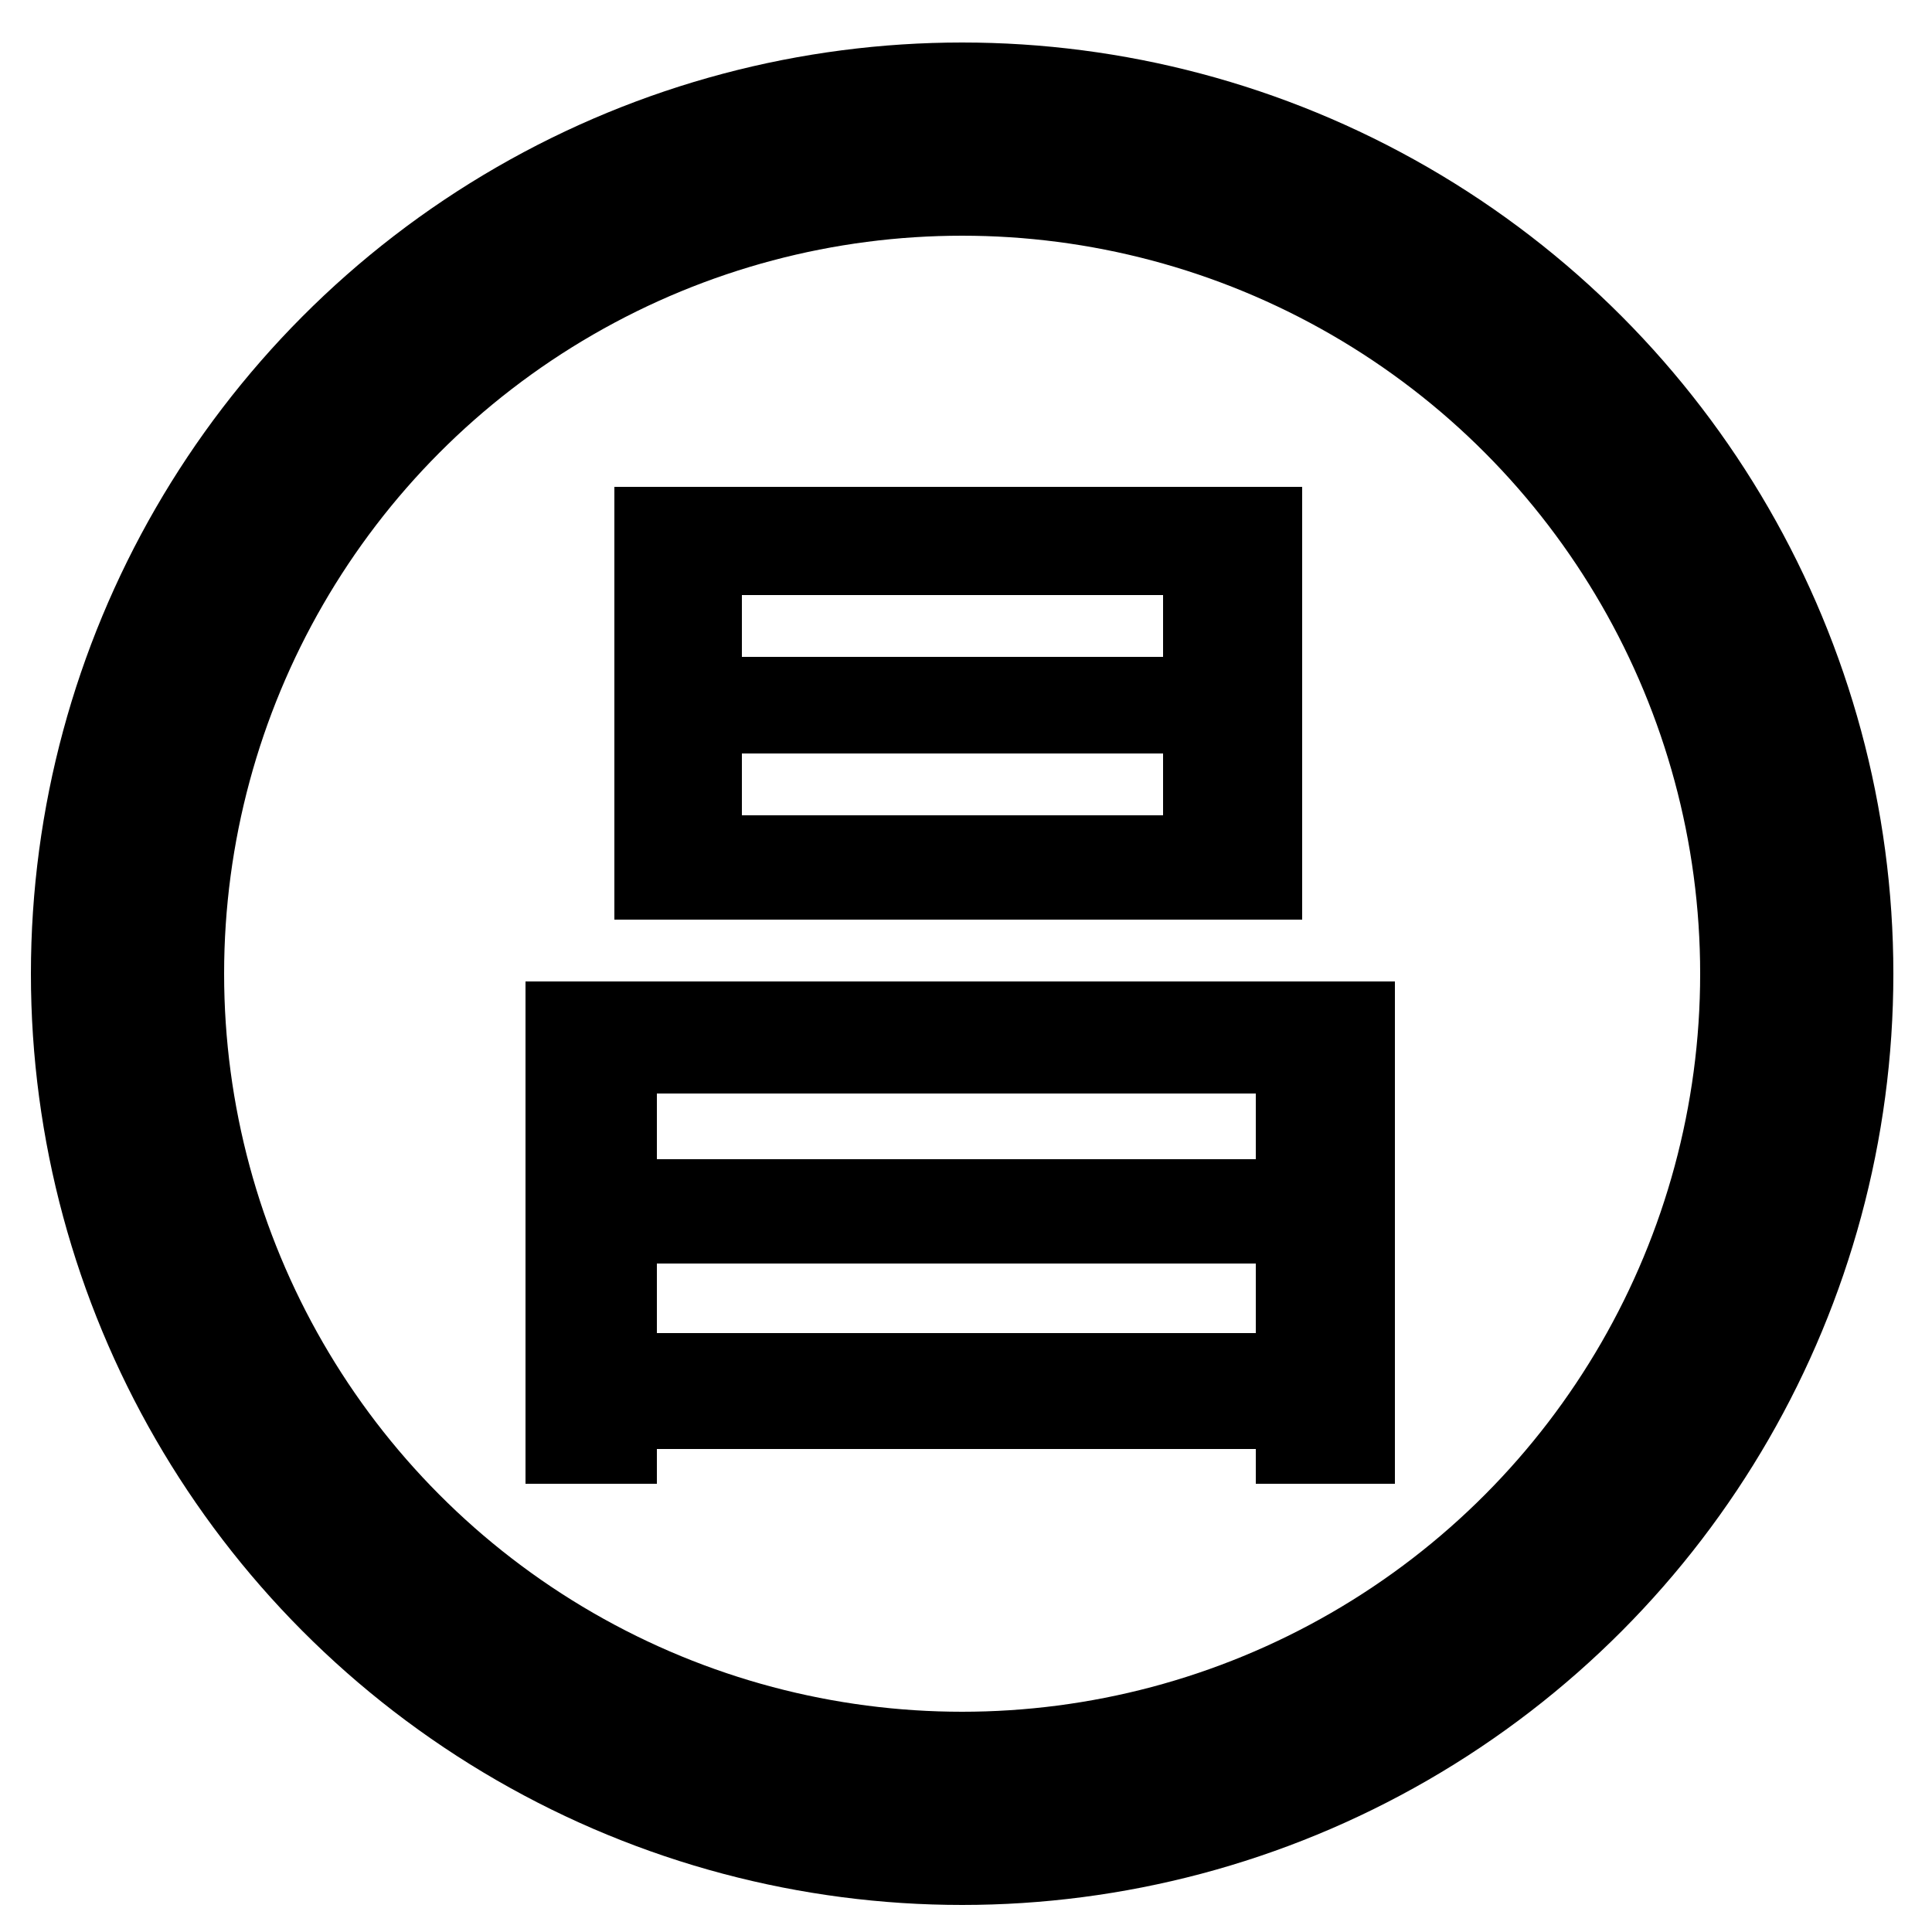
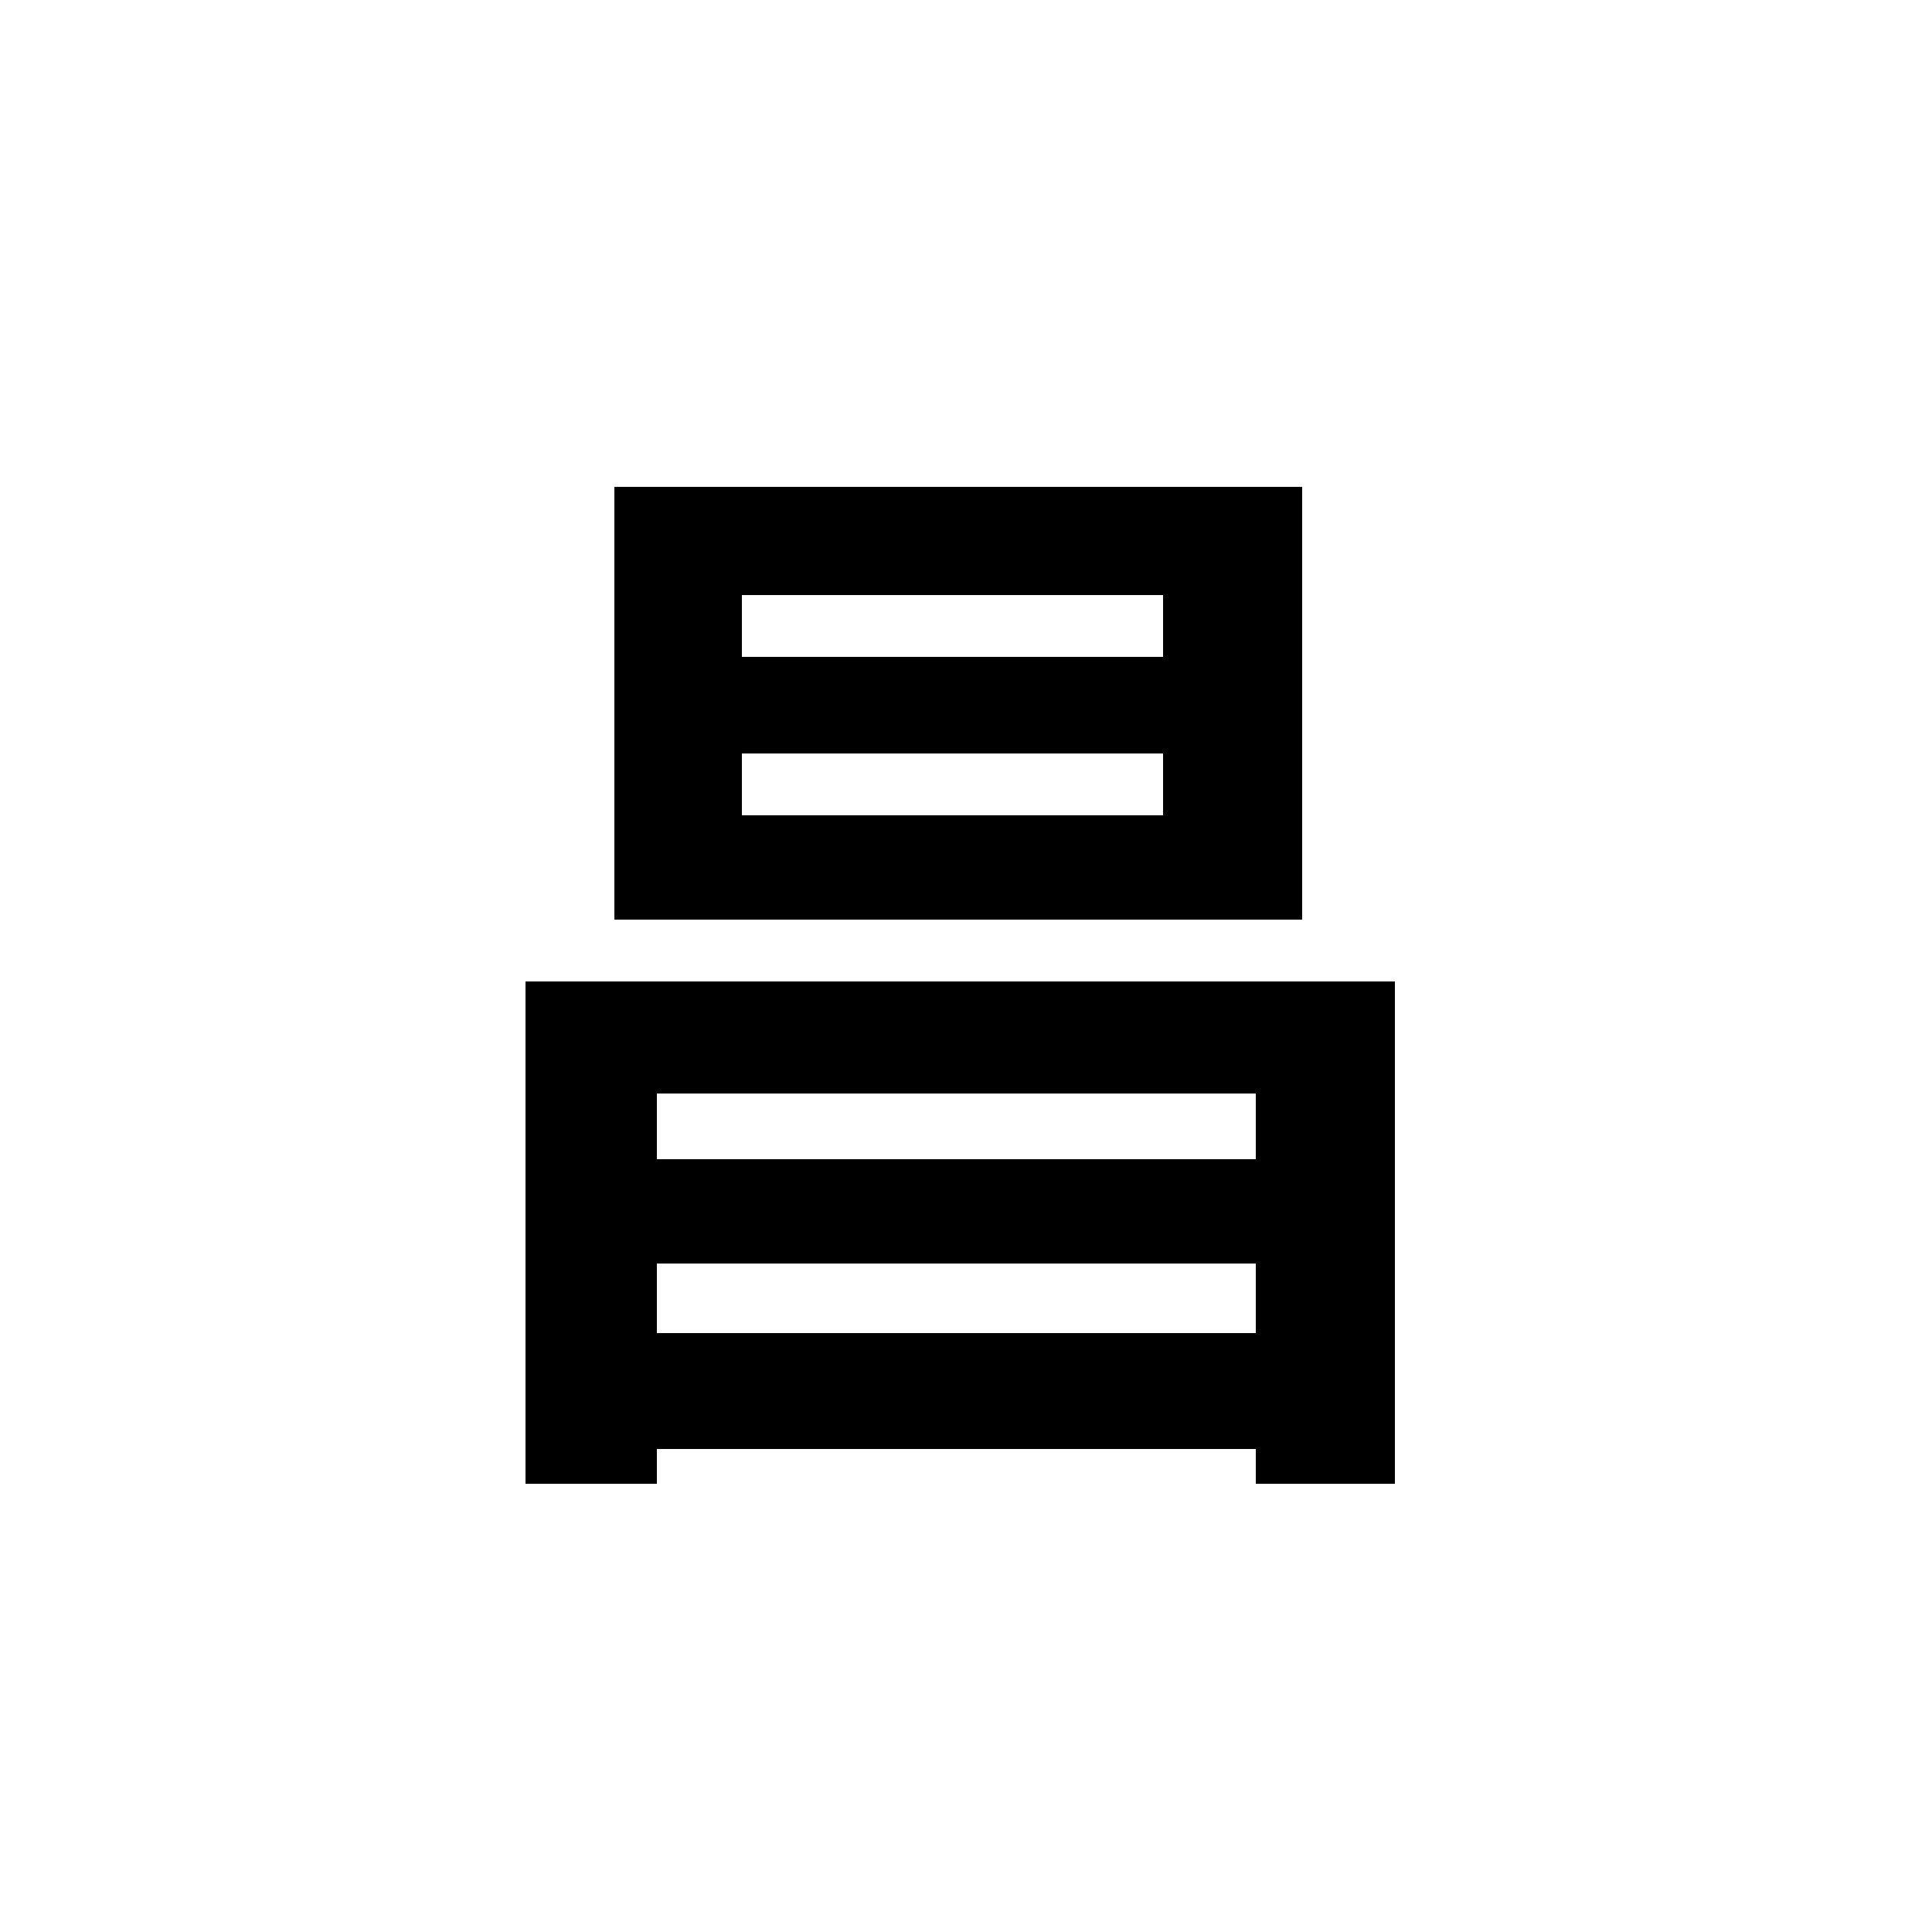
<svg xmlns="http://www.w3.org/2000/svg" id="_レイヤー_1" data-name="レイヤー 1" version="1.1" viewBox="0 0 50 50">
  <defs>
    <style>
      .cls-1 {
        fill: none;
        stroke: #000;
        stroke-miterlimit: 10;
        stroke-width: 5px;
      }

      .cls-2 {
        fill: #000;
        stroke-width: 0px;
      }
    </style>
  </defs>
  <path class="cls-2" d="M13.6,25.4h22.5v13h-3.6v-.9h-15.5v.9h-3.4v-13ZM33.7,12.6v11.2H15.9v-11.2h17.8ZM32.5,28.3h-15.5v1.7h15.5v-1.7ZM17,34.5h15.5v-1.8h-15.5v1.8ZM30.1,17v-1.6h-10.9v1.6h10.9ZM30.1,21.1v-1.6h-10.9v1.6h10.9Z" />
-   <circle class="cls-1" cx="24.9" cy="25.2" r="21.6" />
</svg>